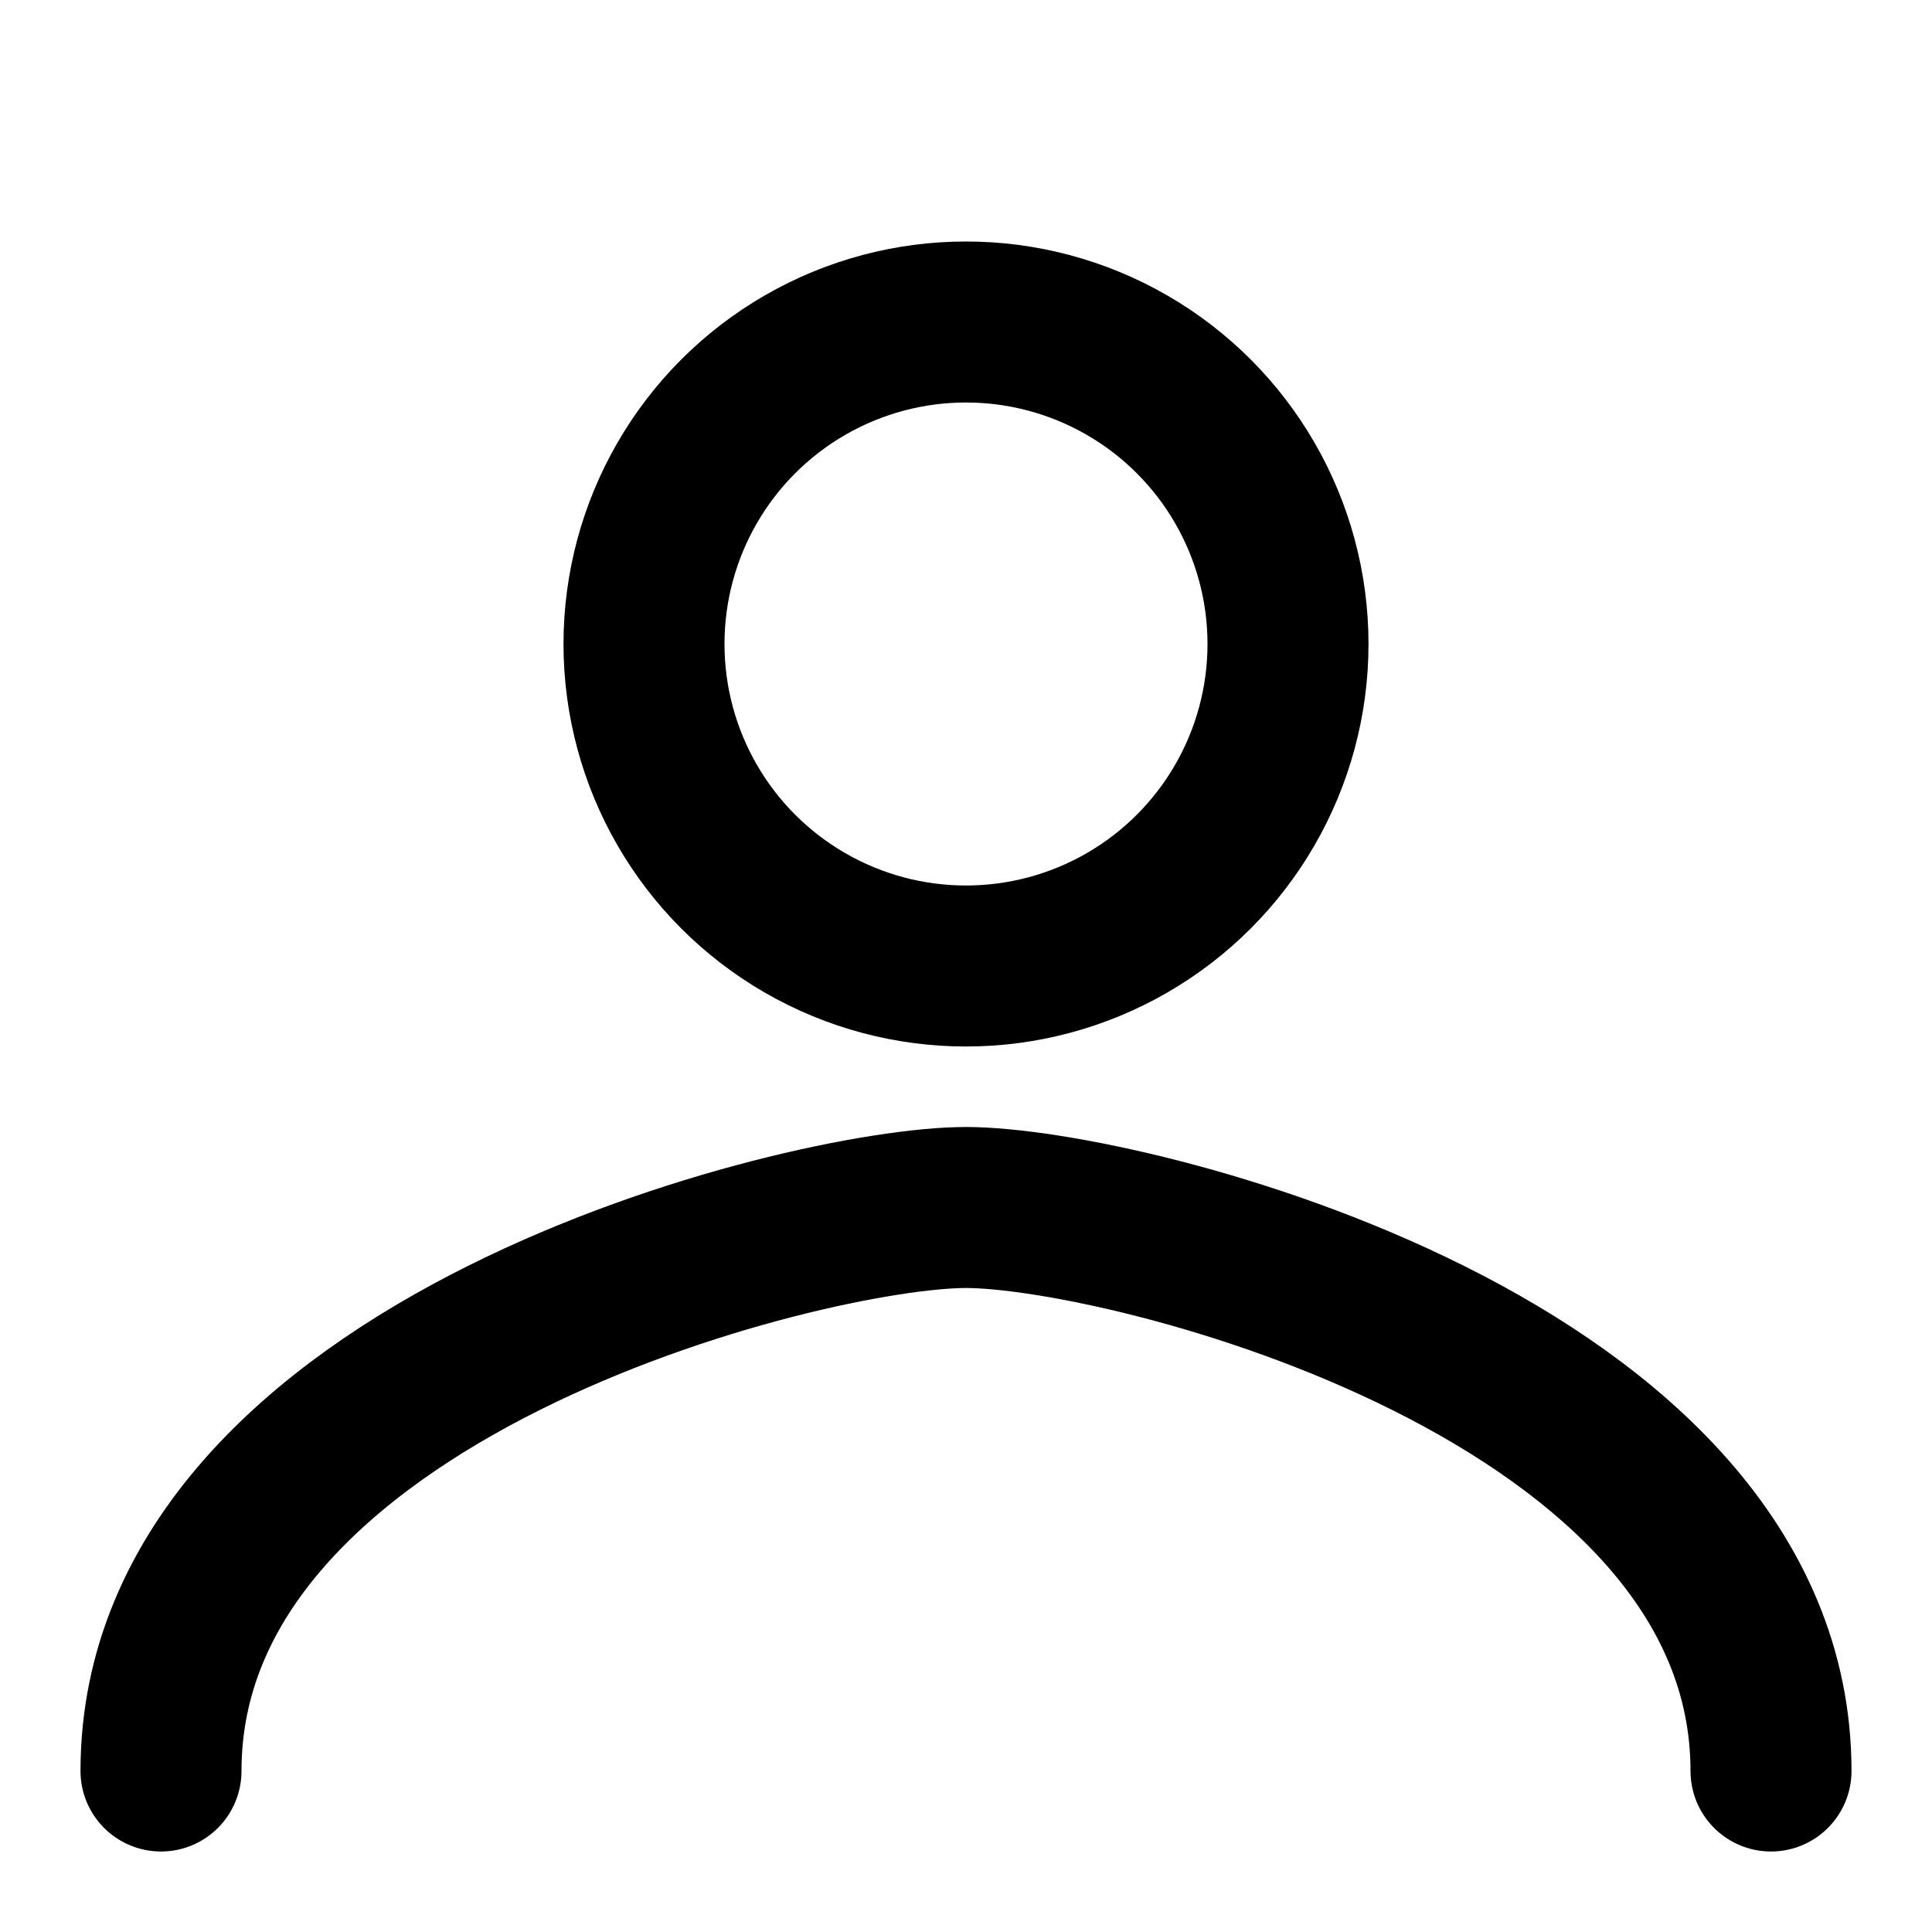
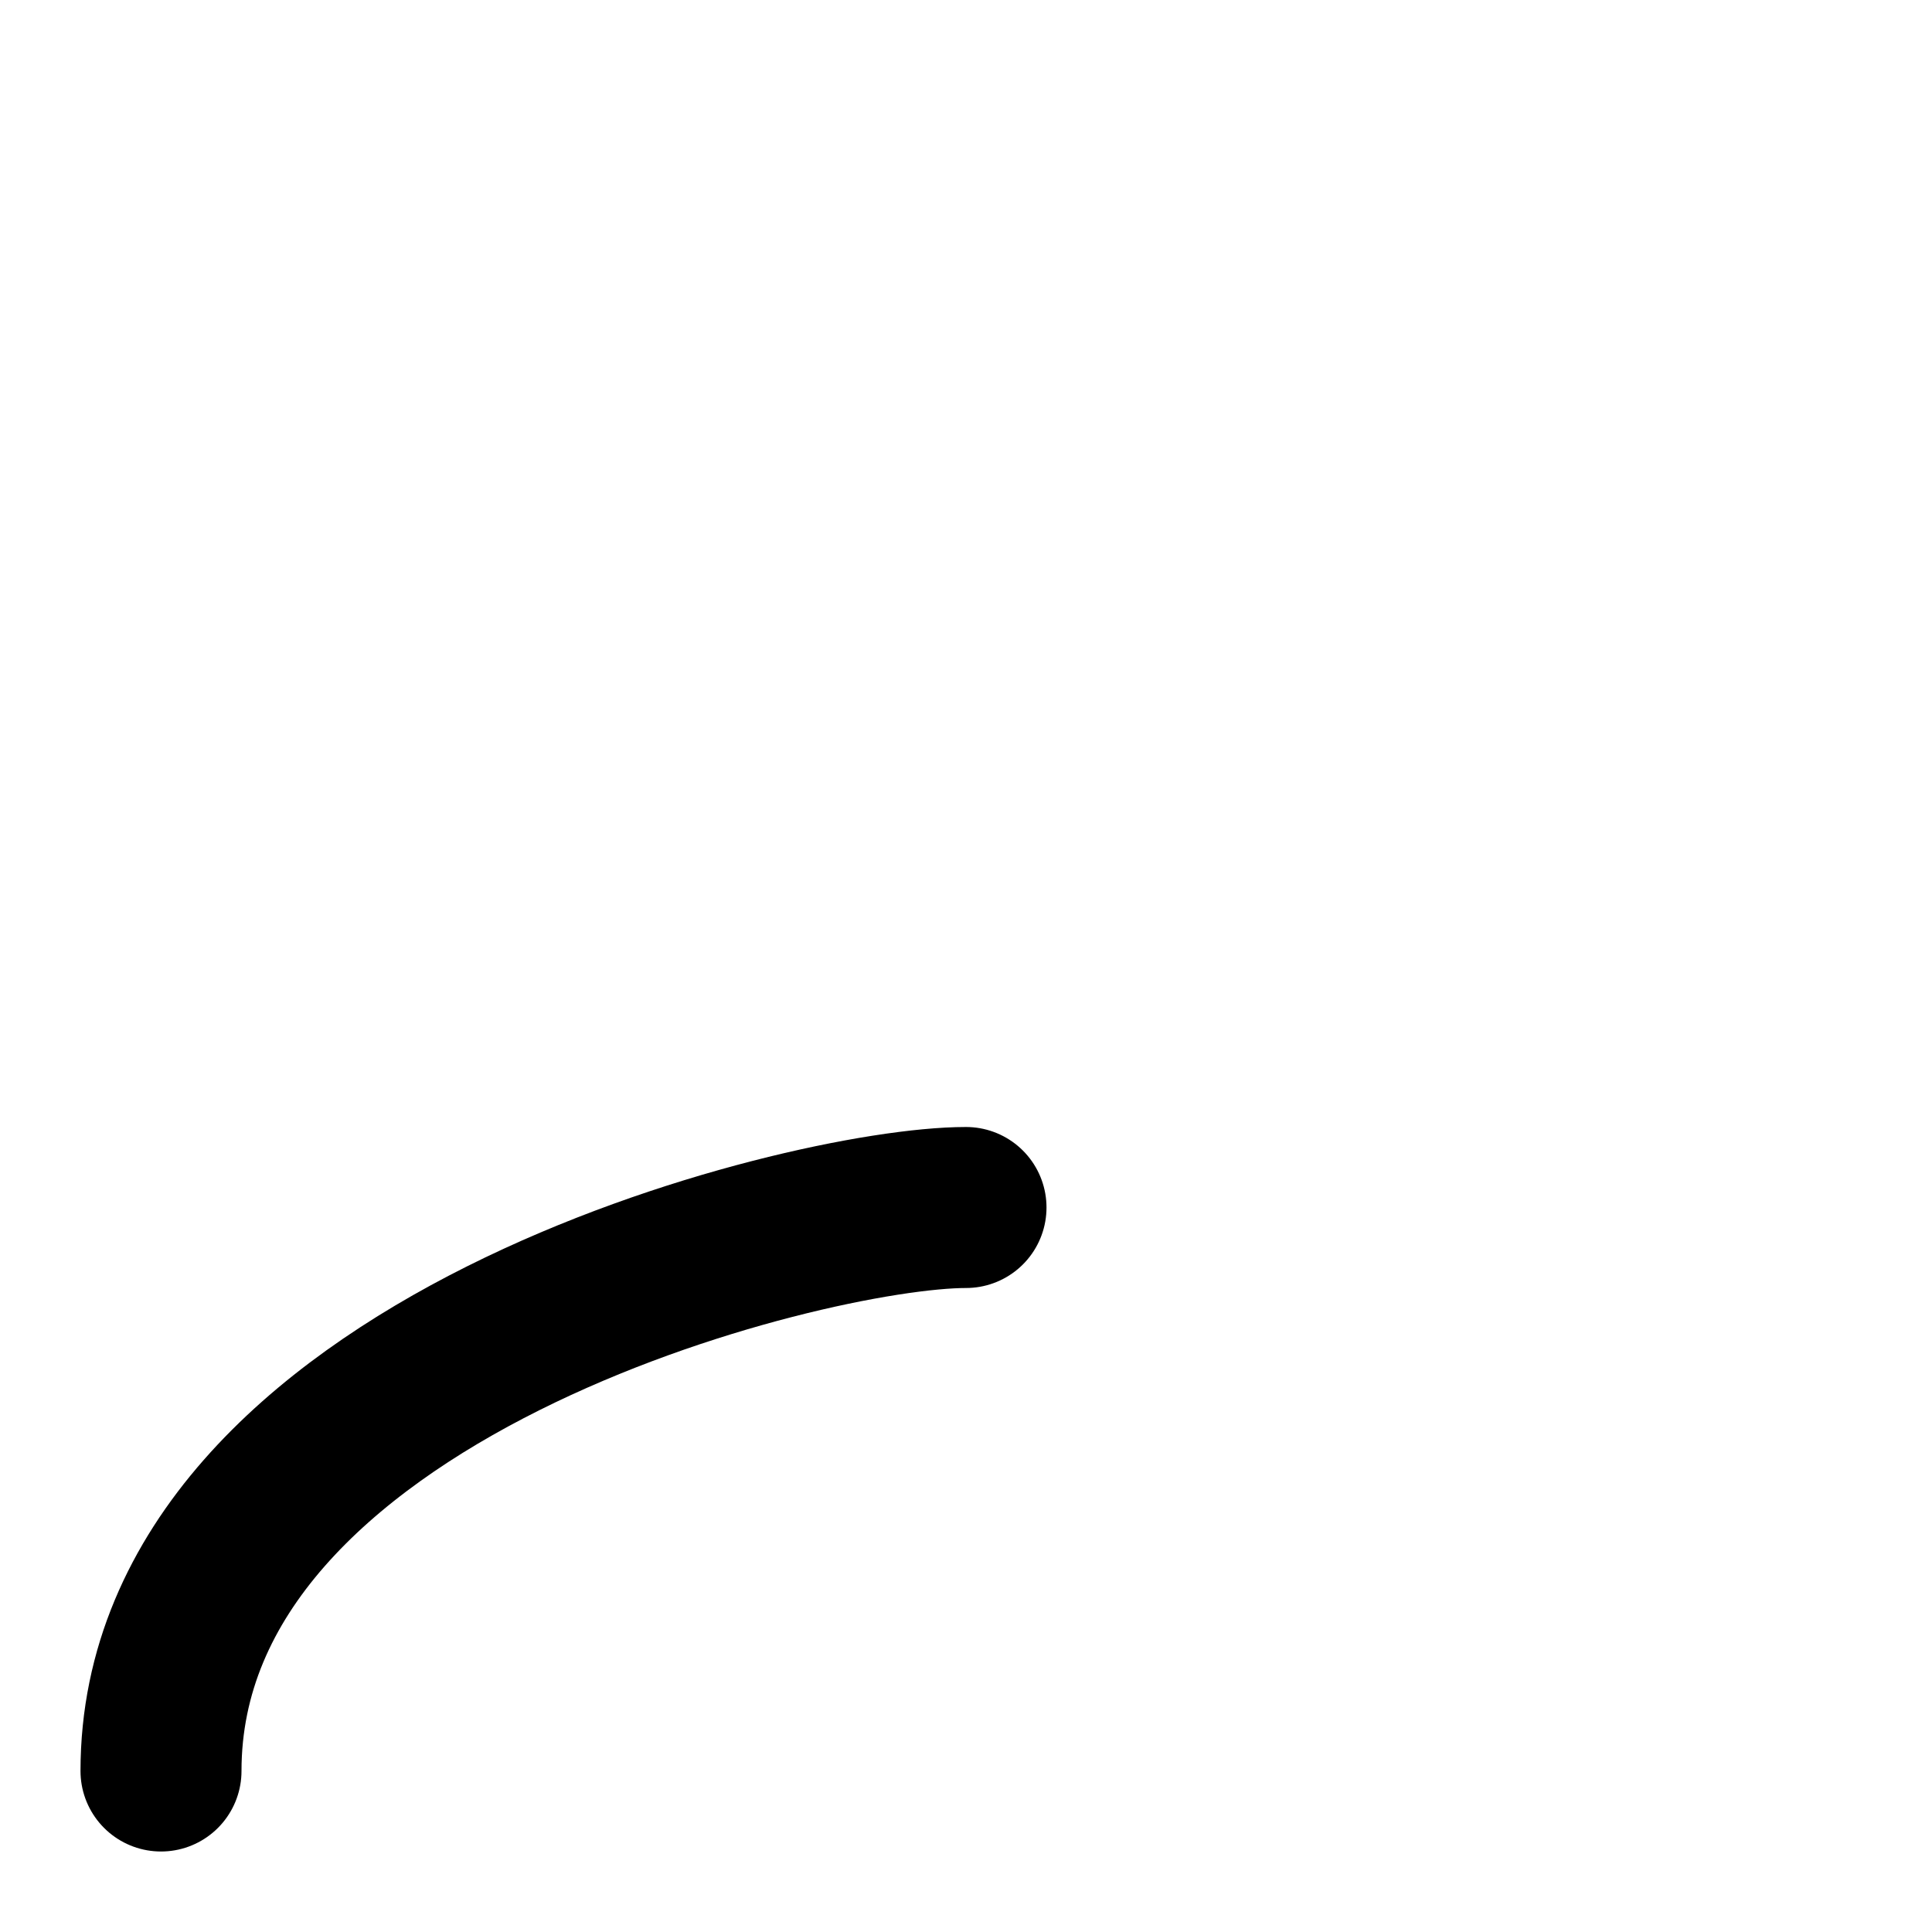
<svg xmlns="http://www.w3.org/2000/svg" width="24" height="24" fill="none" stroke="currentColor" stroke-width="2" stroke-linecap="round" stroke-linejoin="round">
-   <circle cx="12" cy="8" r="4" />
-   <path d="M2 22c0-5 8-7 10-7s10 2 10 7" />
+   <path d="M2 22c0-5 8-7 10-7" />
</svg>